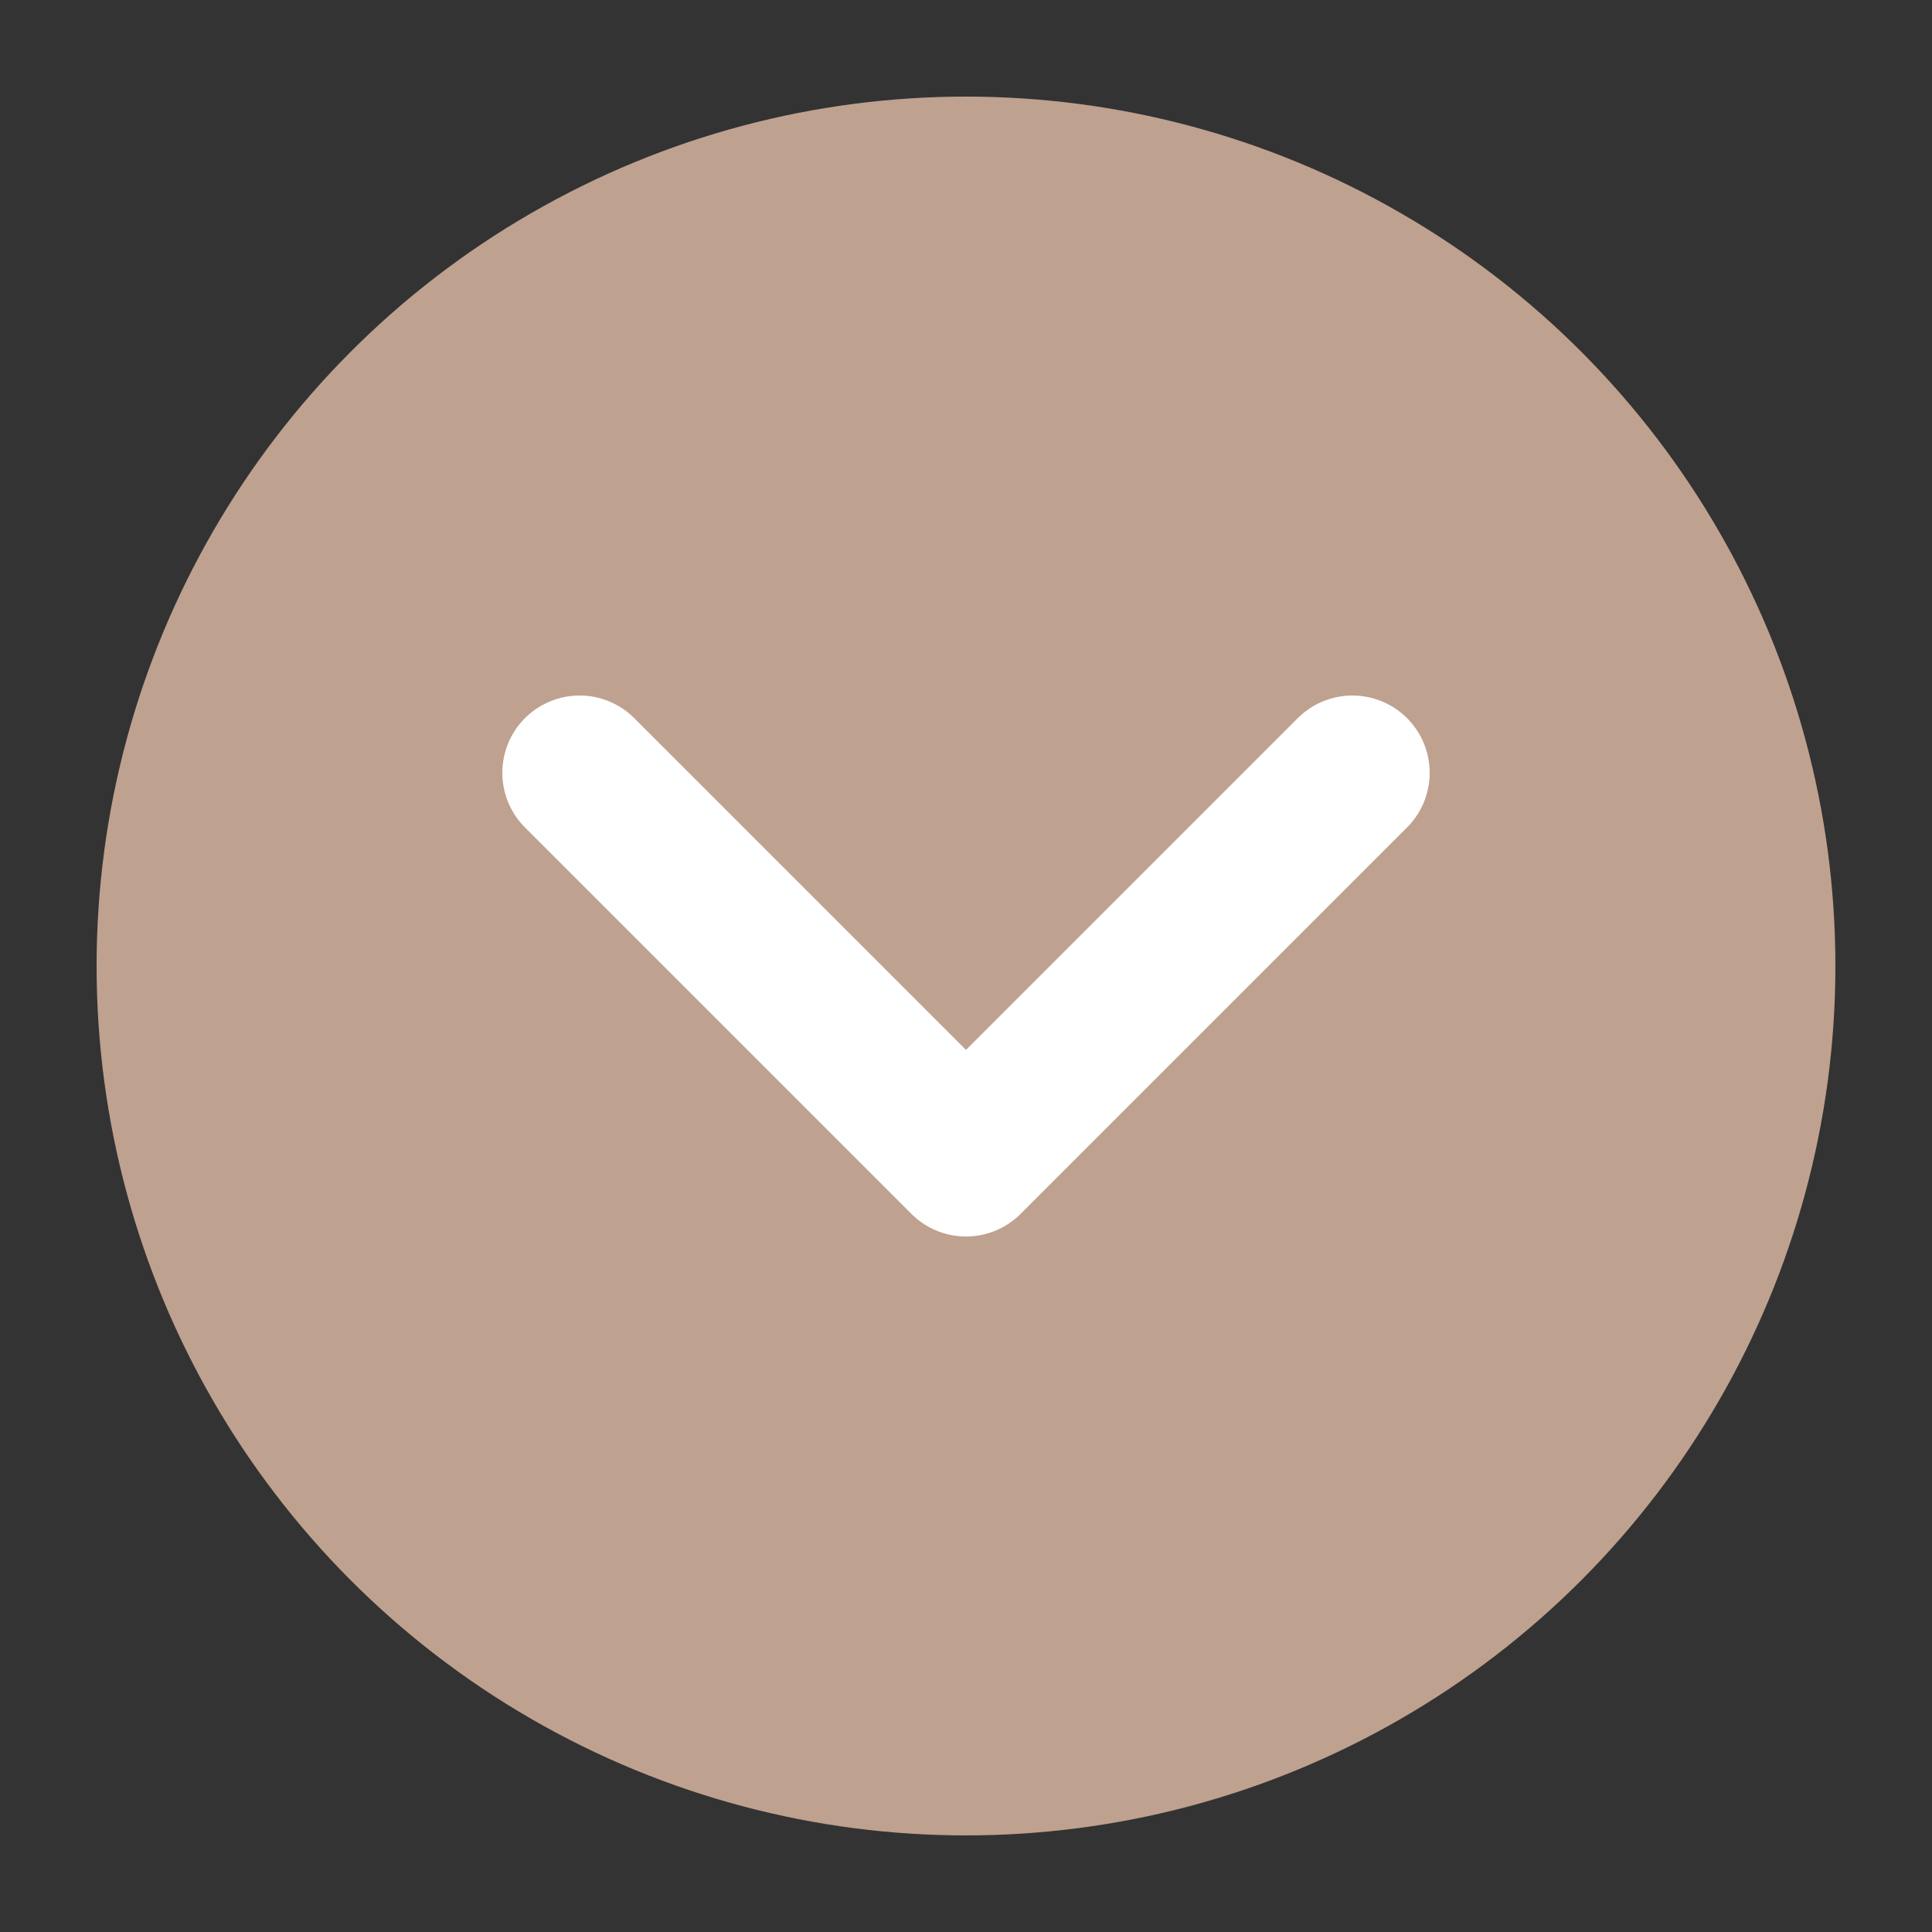
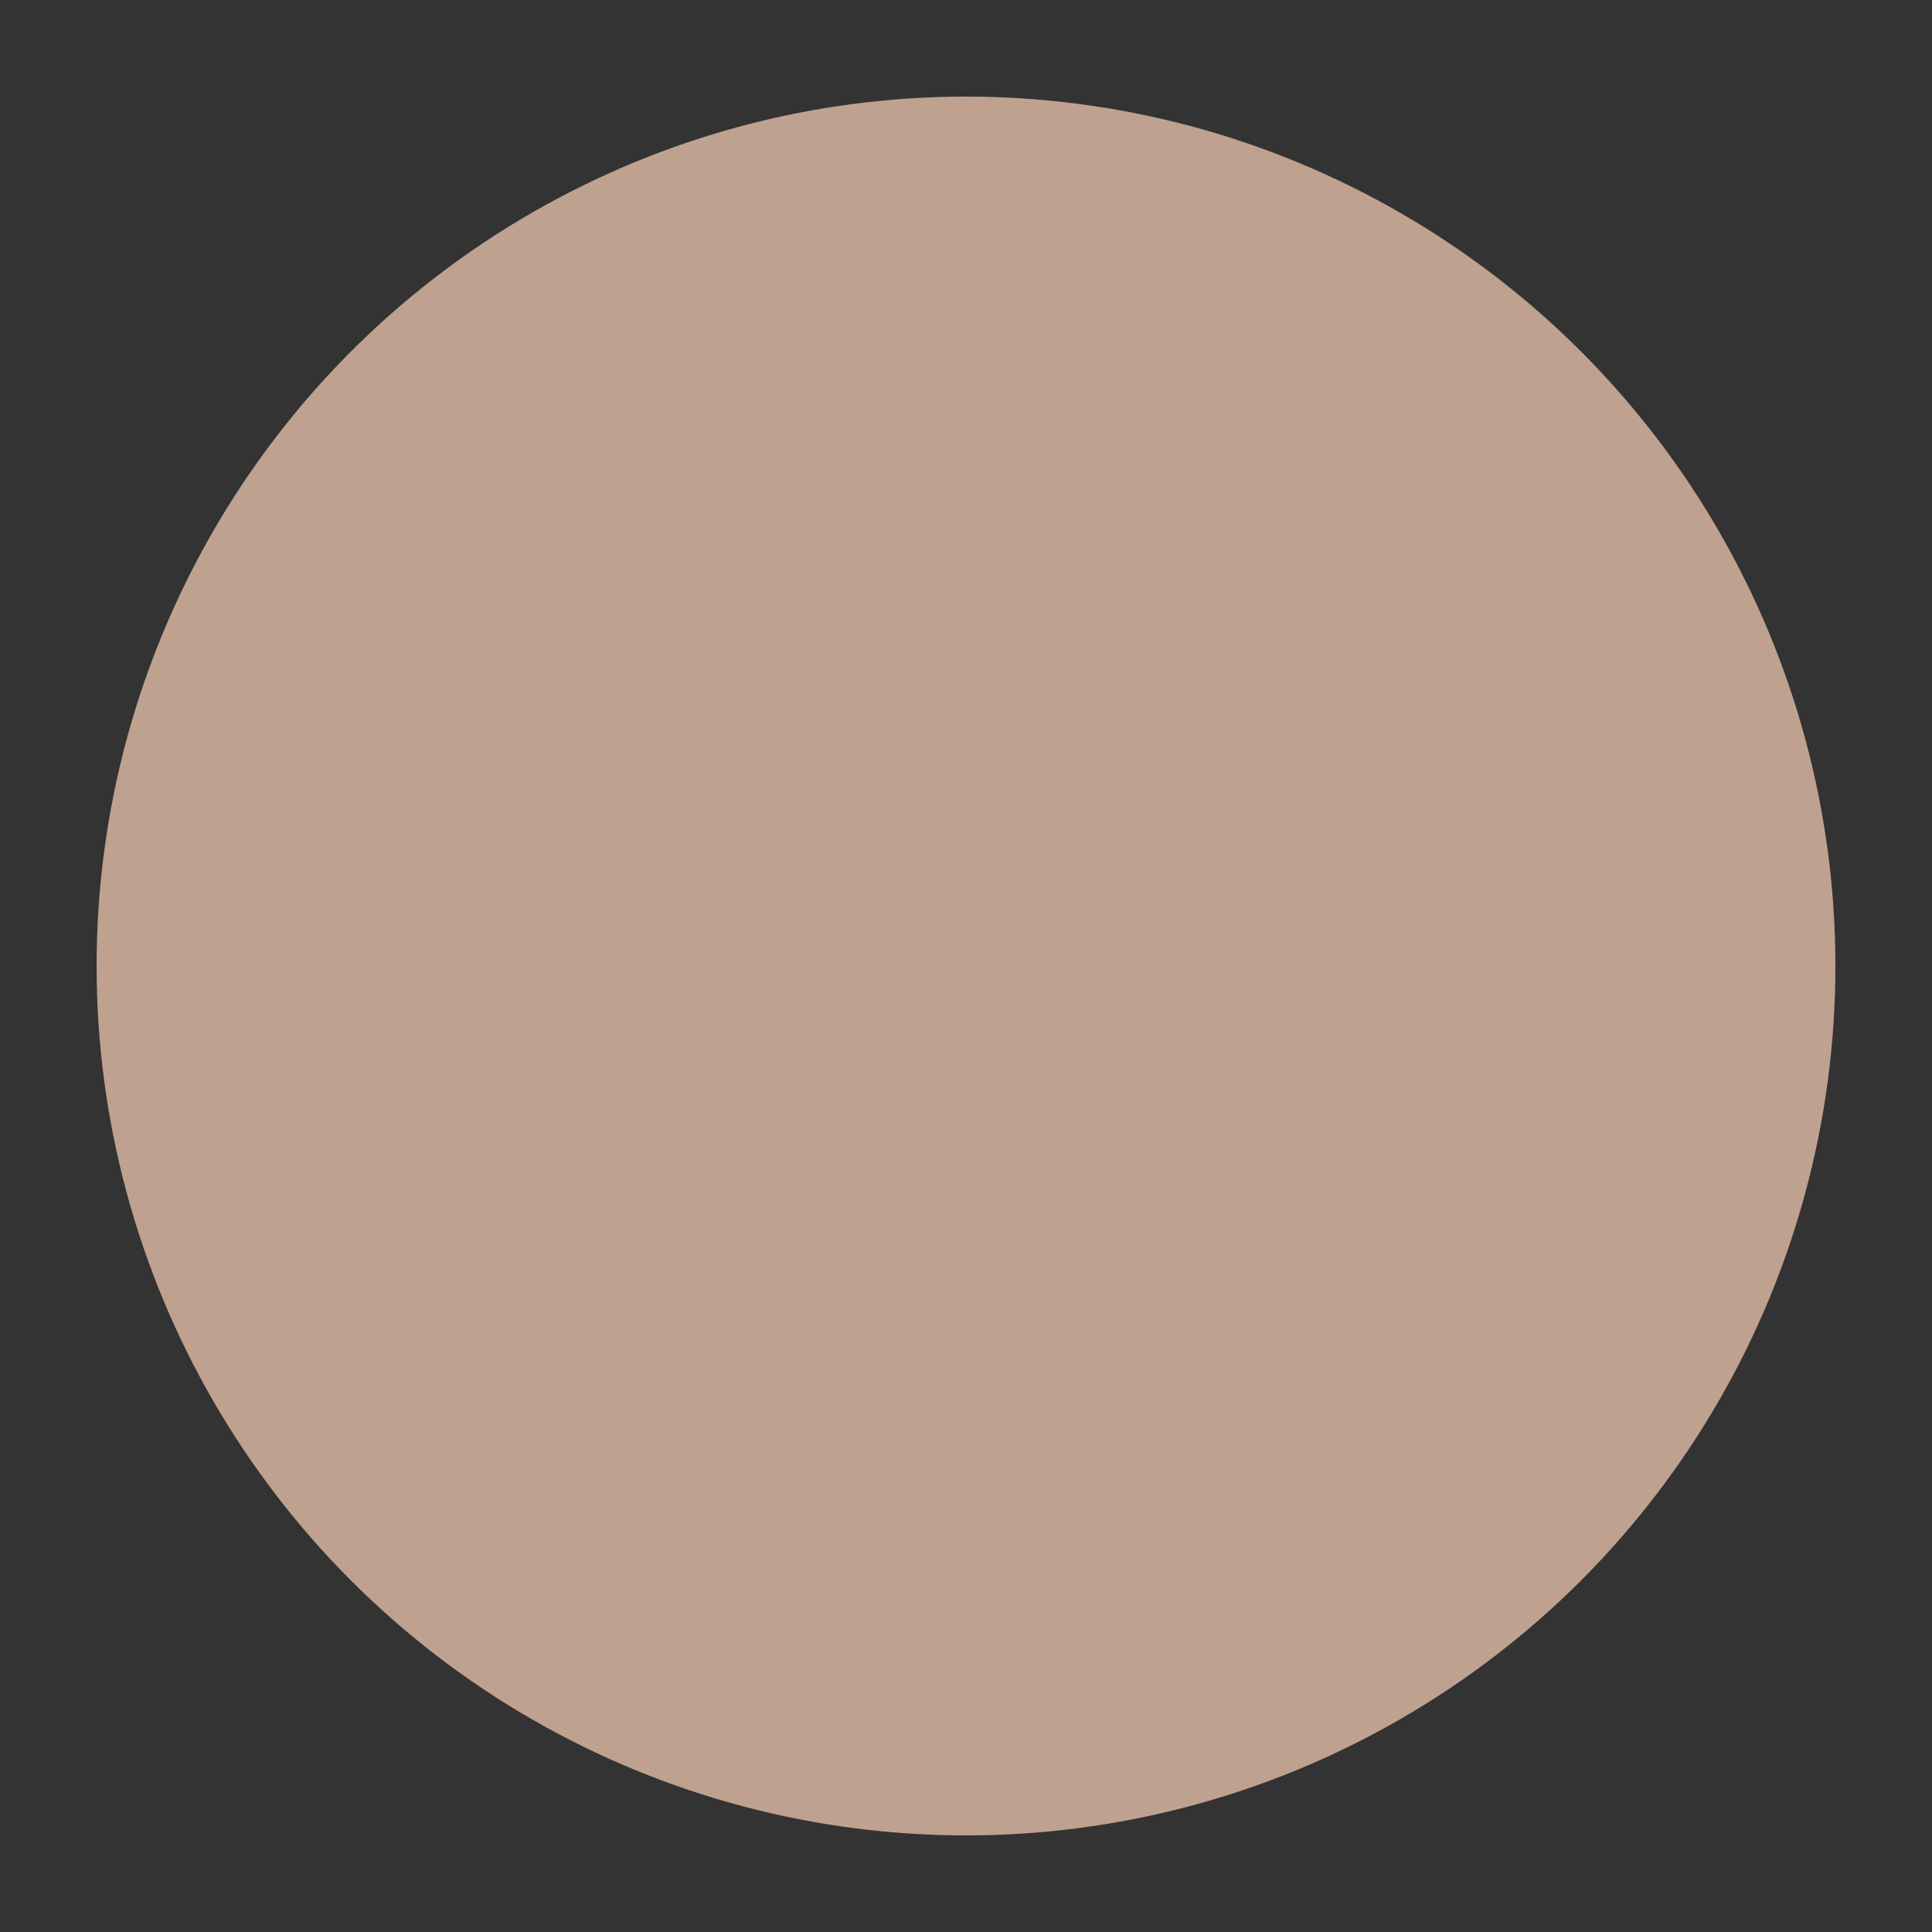
<svg xmlns="http://www.w3.org/2000/svg" width="64" height="64" viewBox="0 0 100 100">
  <rect x="0" y="0" width="100" height="100" fill="#333333" stroke="none" />
  <circle cx="50" cy="50" r="45" fill="#BFA18F" />
-   <polyline points="30,40 50,60 70,40" fill="none" stroke="#ffffff" stroke-width="8" stroke-linecap="round" stroke-linejoin="round" />
</svg>